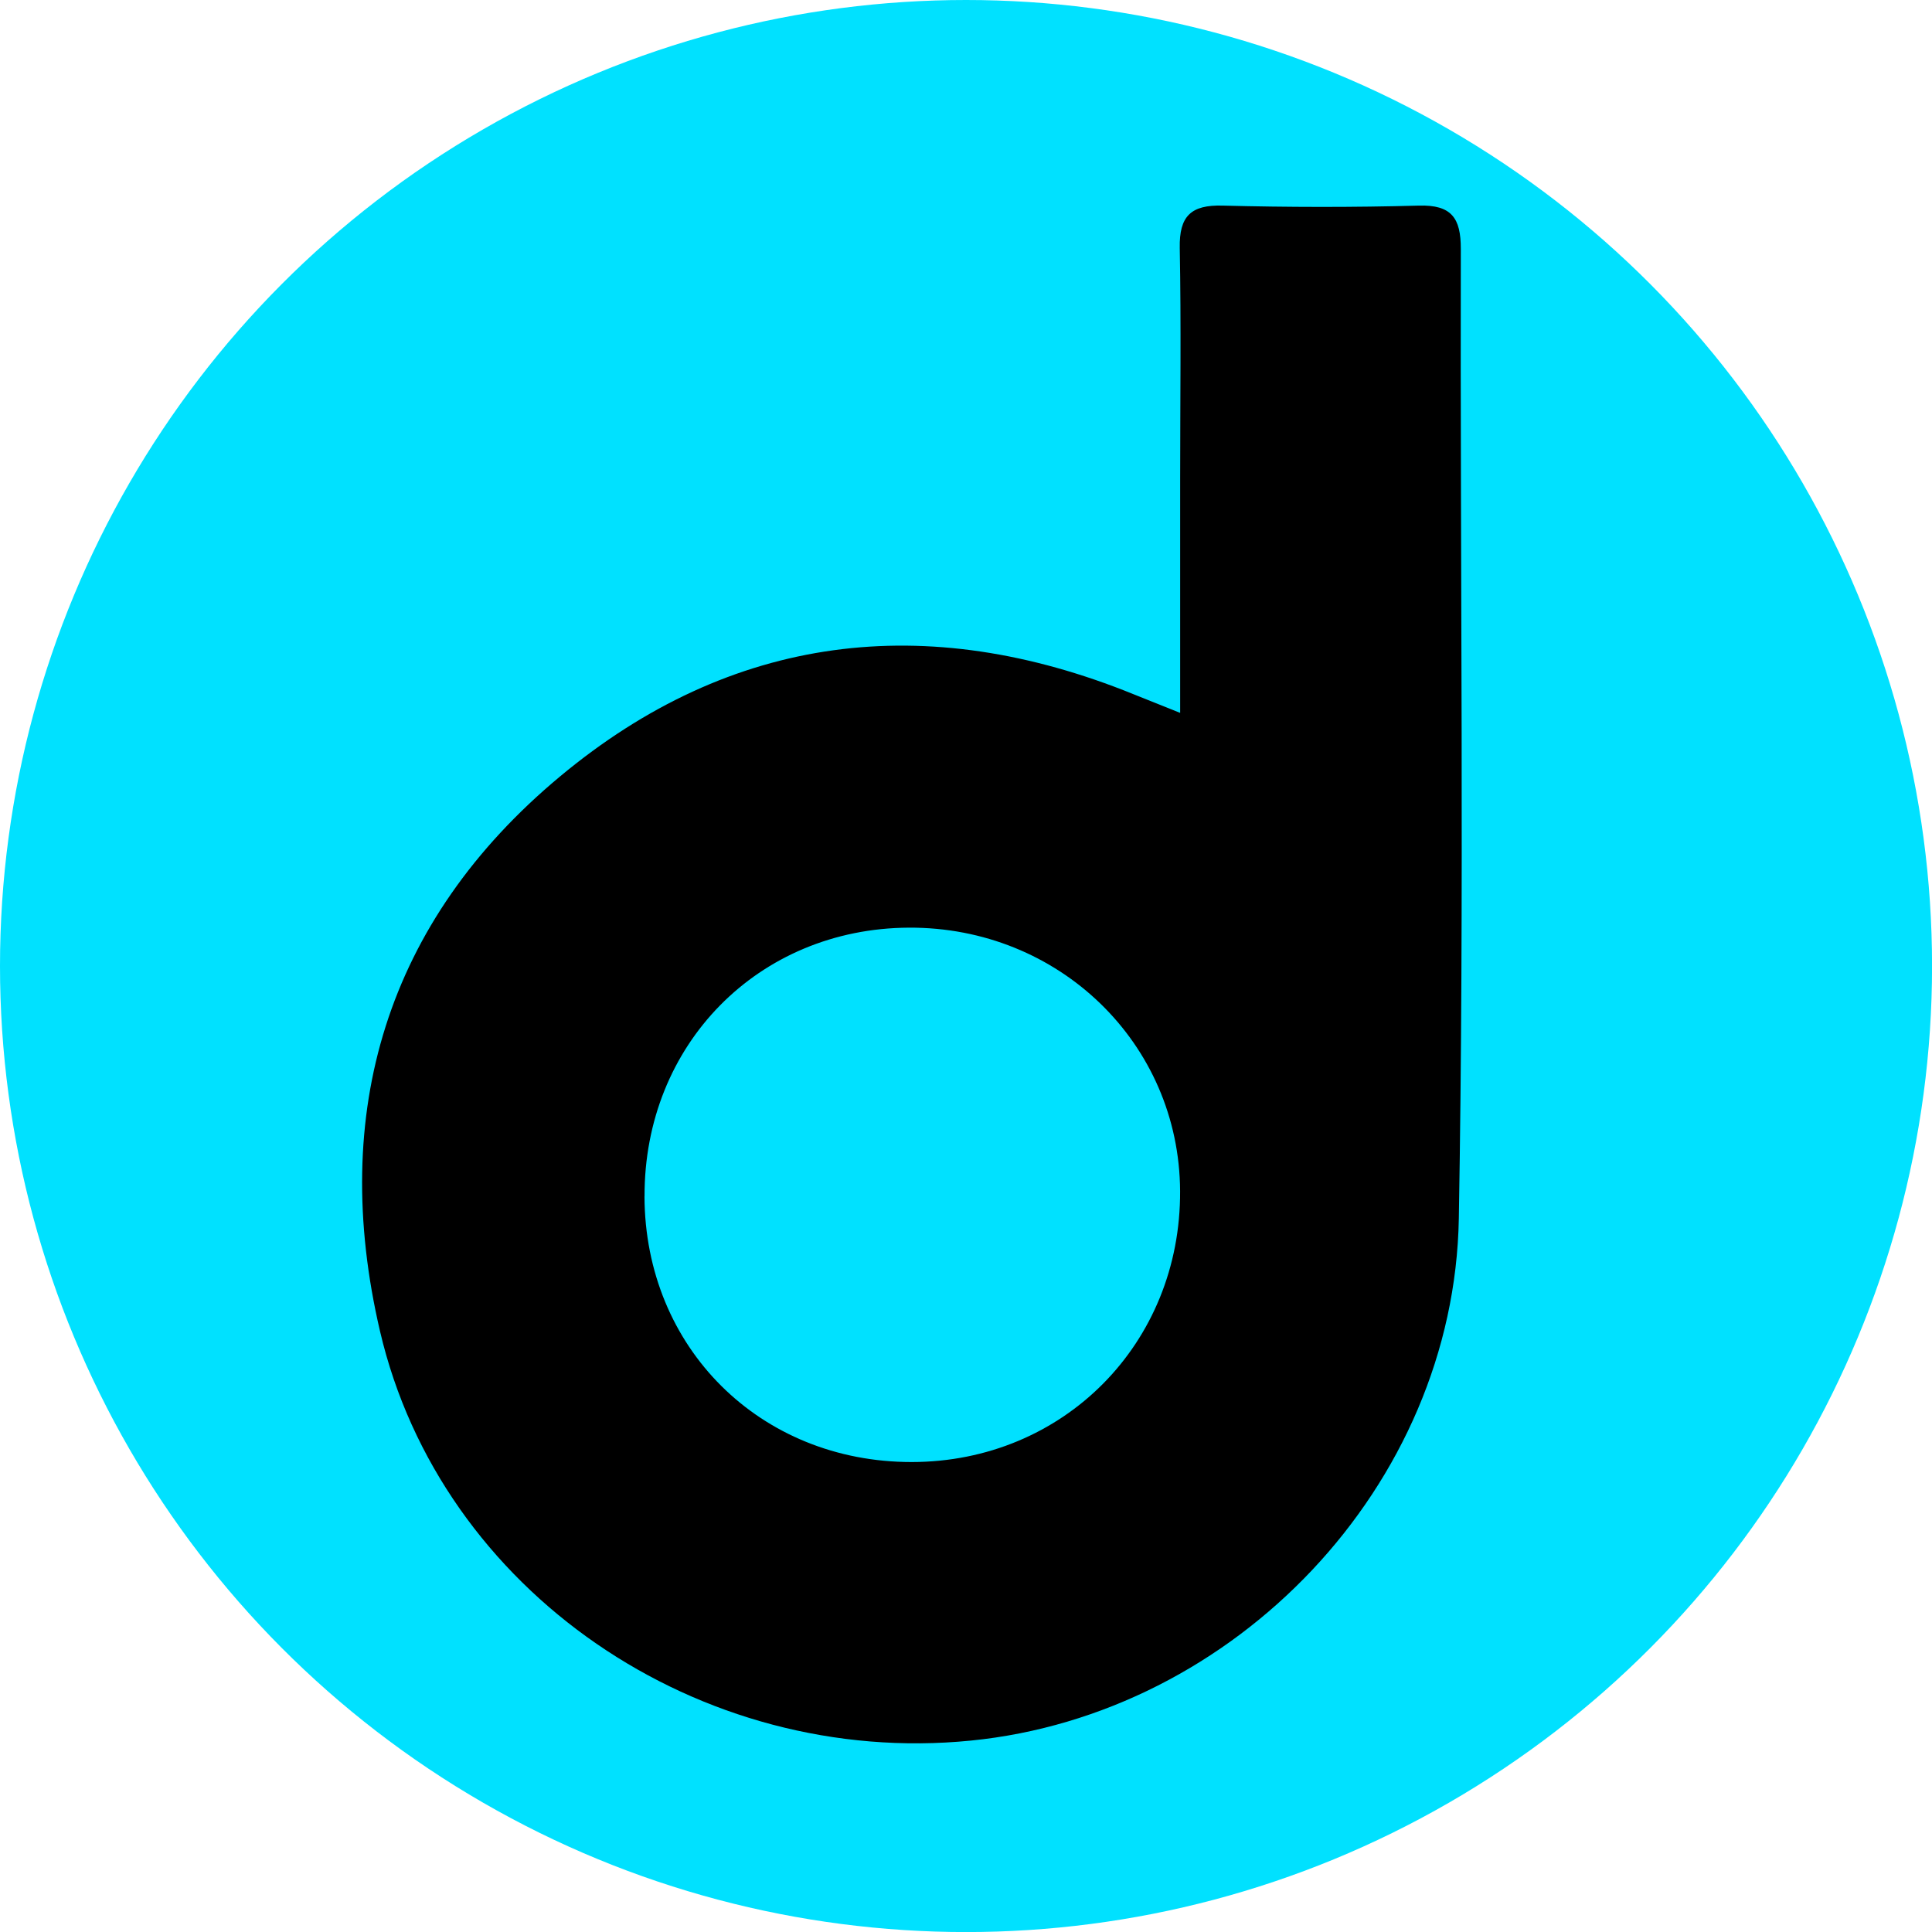
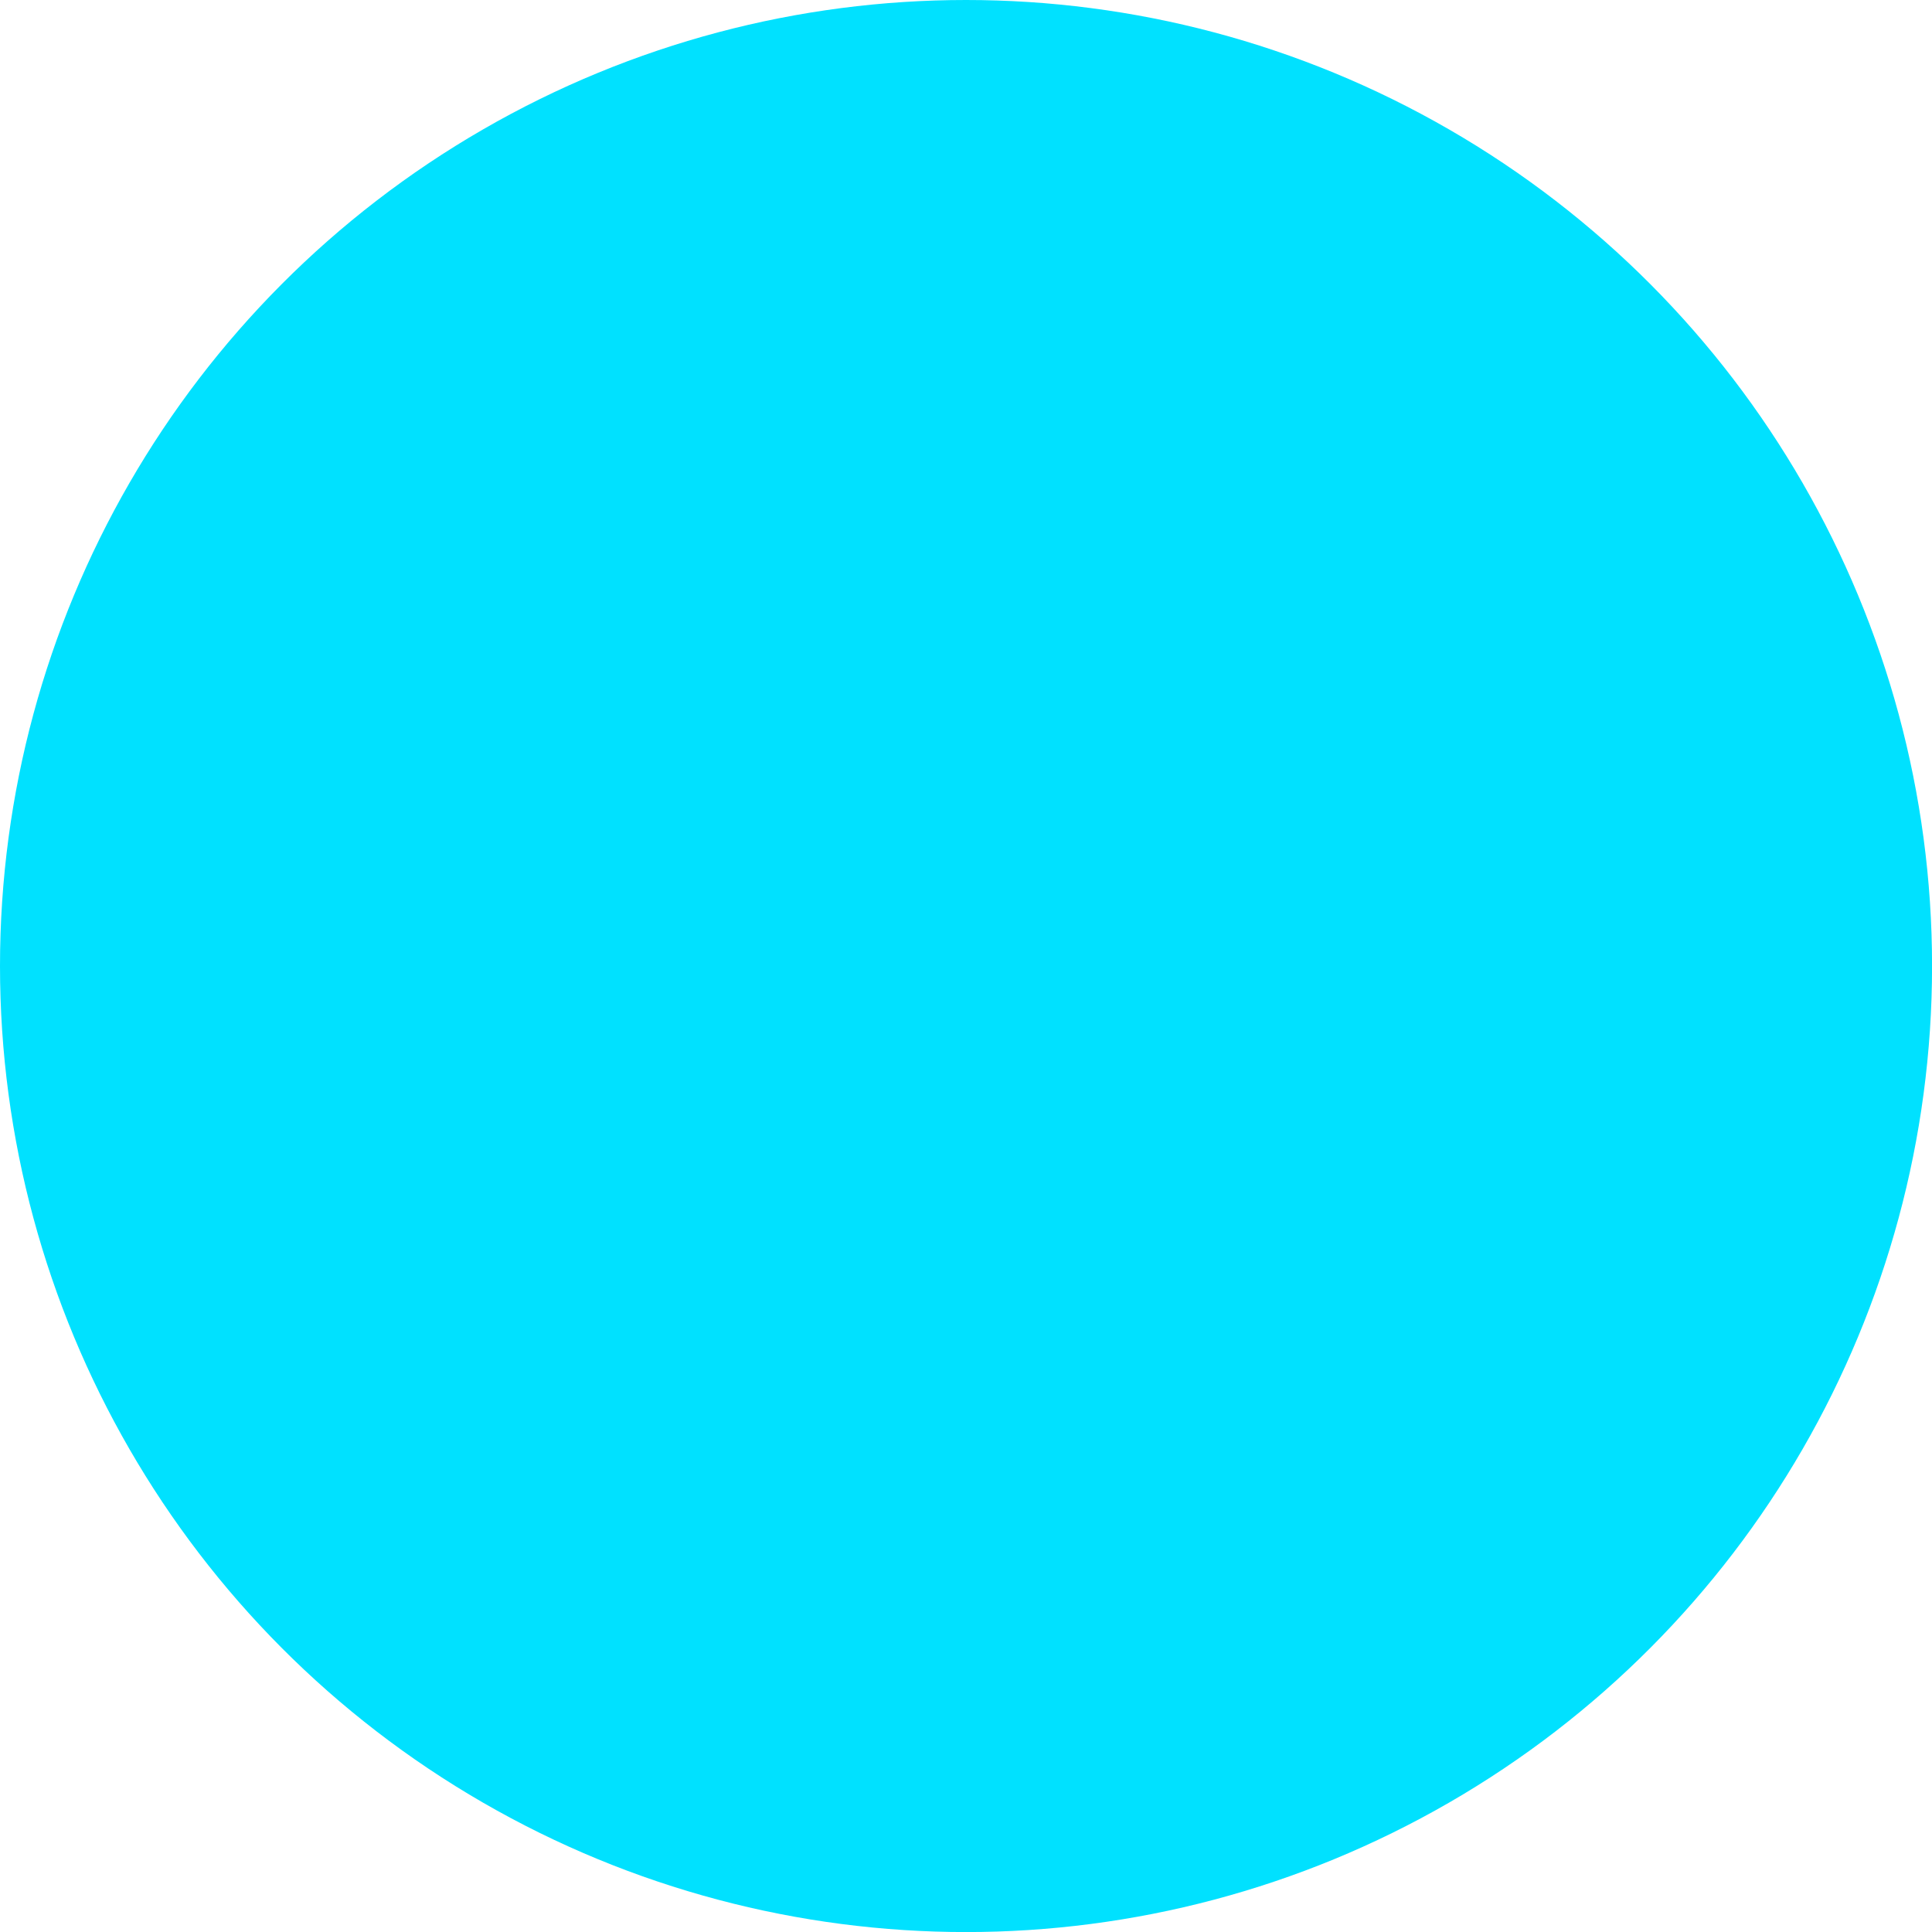
<svg xmlns="http://www.w3.org/2000/svg" id="Capa_2" data-name="Capa 2" viewBox="0 0 330.77 330.77">
  <defs>
    <style>
      .cls-1 {
        fill: #00e1ff;
      }
    </style>
  </defs>
  <g id="Capa_1-2" data-name="Capa 1">
    <circle class="cls-1" cx="165.39" cy="165.39" r="165.39" />
-     <path d="m202.05,122.03c0-14.12,0-27.15,0-40.18,0-13.13.18-26.27-.07-39.4-.1-5.45,1.91-7.4,7.35-7.25,11.19.29,22.39.31,33.58,0,5.61-.16,7.2,2.13,7.19,7.41-.13,55.33.62,110.68-.34,166-.8,45.81-38.31,84.89-83.54,89.39-46.46,4.63-90.75-25.49-101.16-70.09-8.73-37.42,1.07-70.19,30.8-94.96,29.34-24.45,62.73-28.5,98.22-14.09,2.25.91,4.51,1.81,7.95,3.18Zm-91.71,82.79c.08,25.91,19.77,45.5,45.74,45.49,26-.01,46.1-20.31,45.96-46.4-.13-25.25-20.71-45.23-46.45-45.09-25.77.14-45.32,20.01-45.24,46.01Z" />
  </g>
</svg>